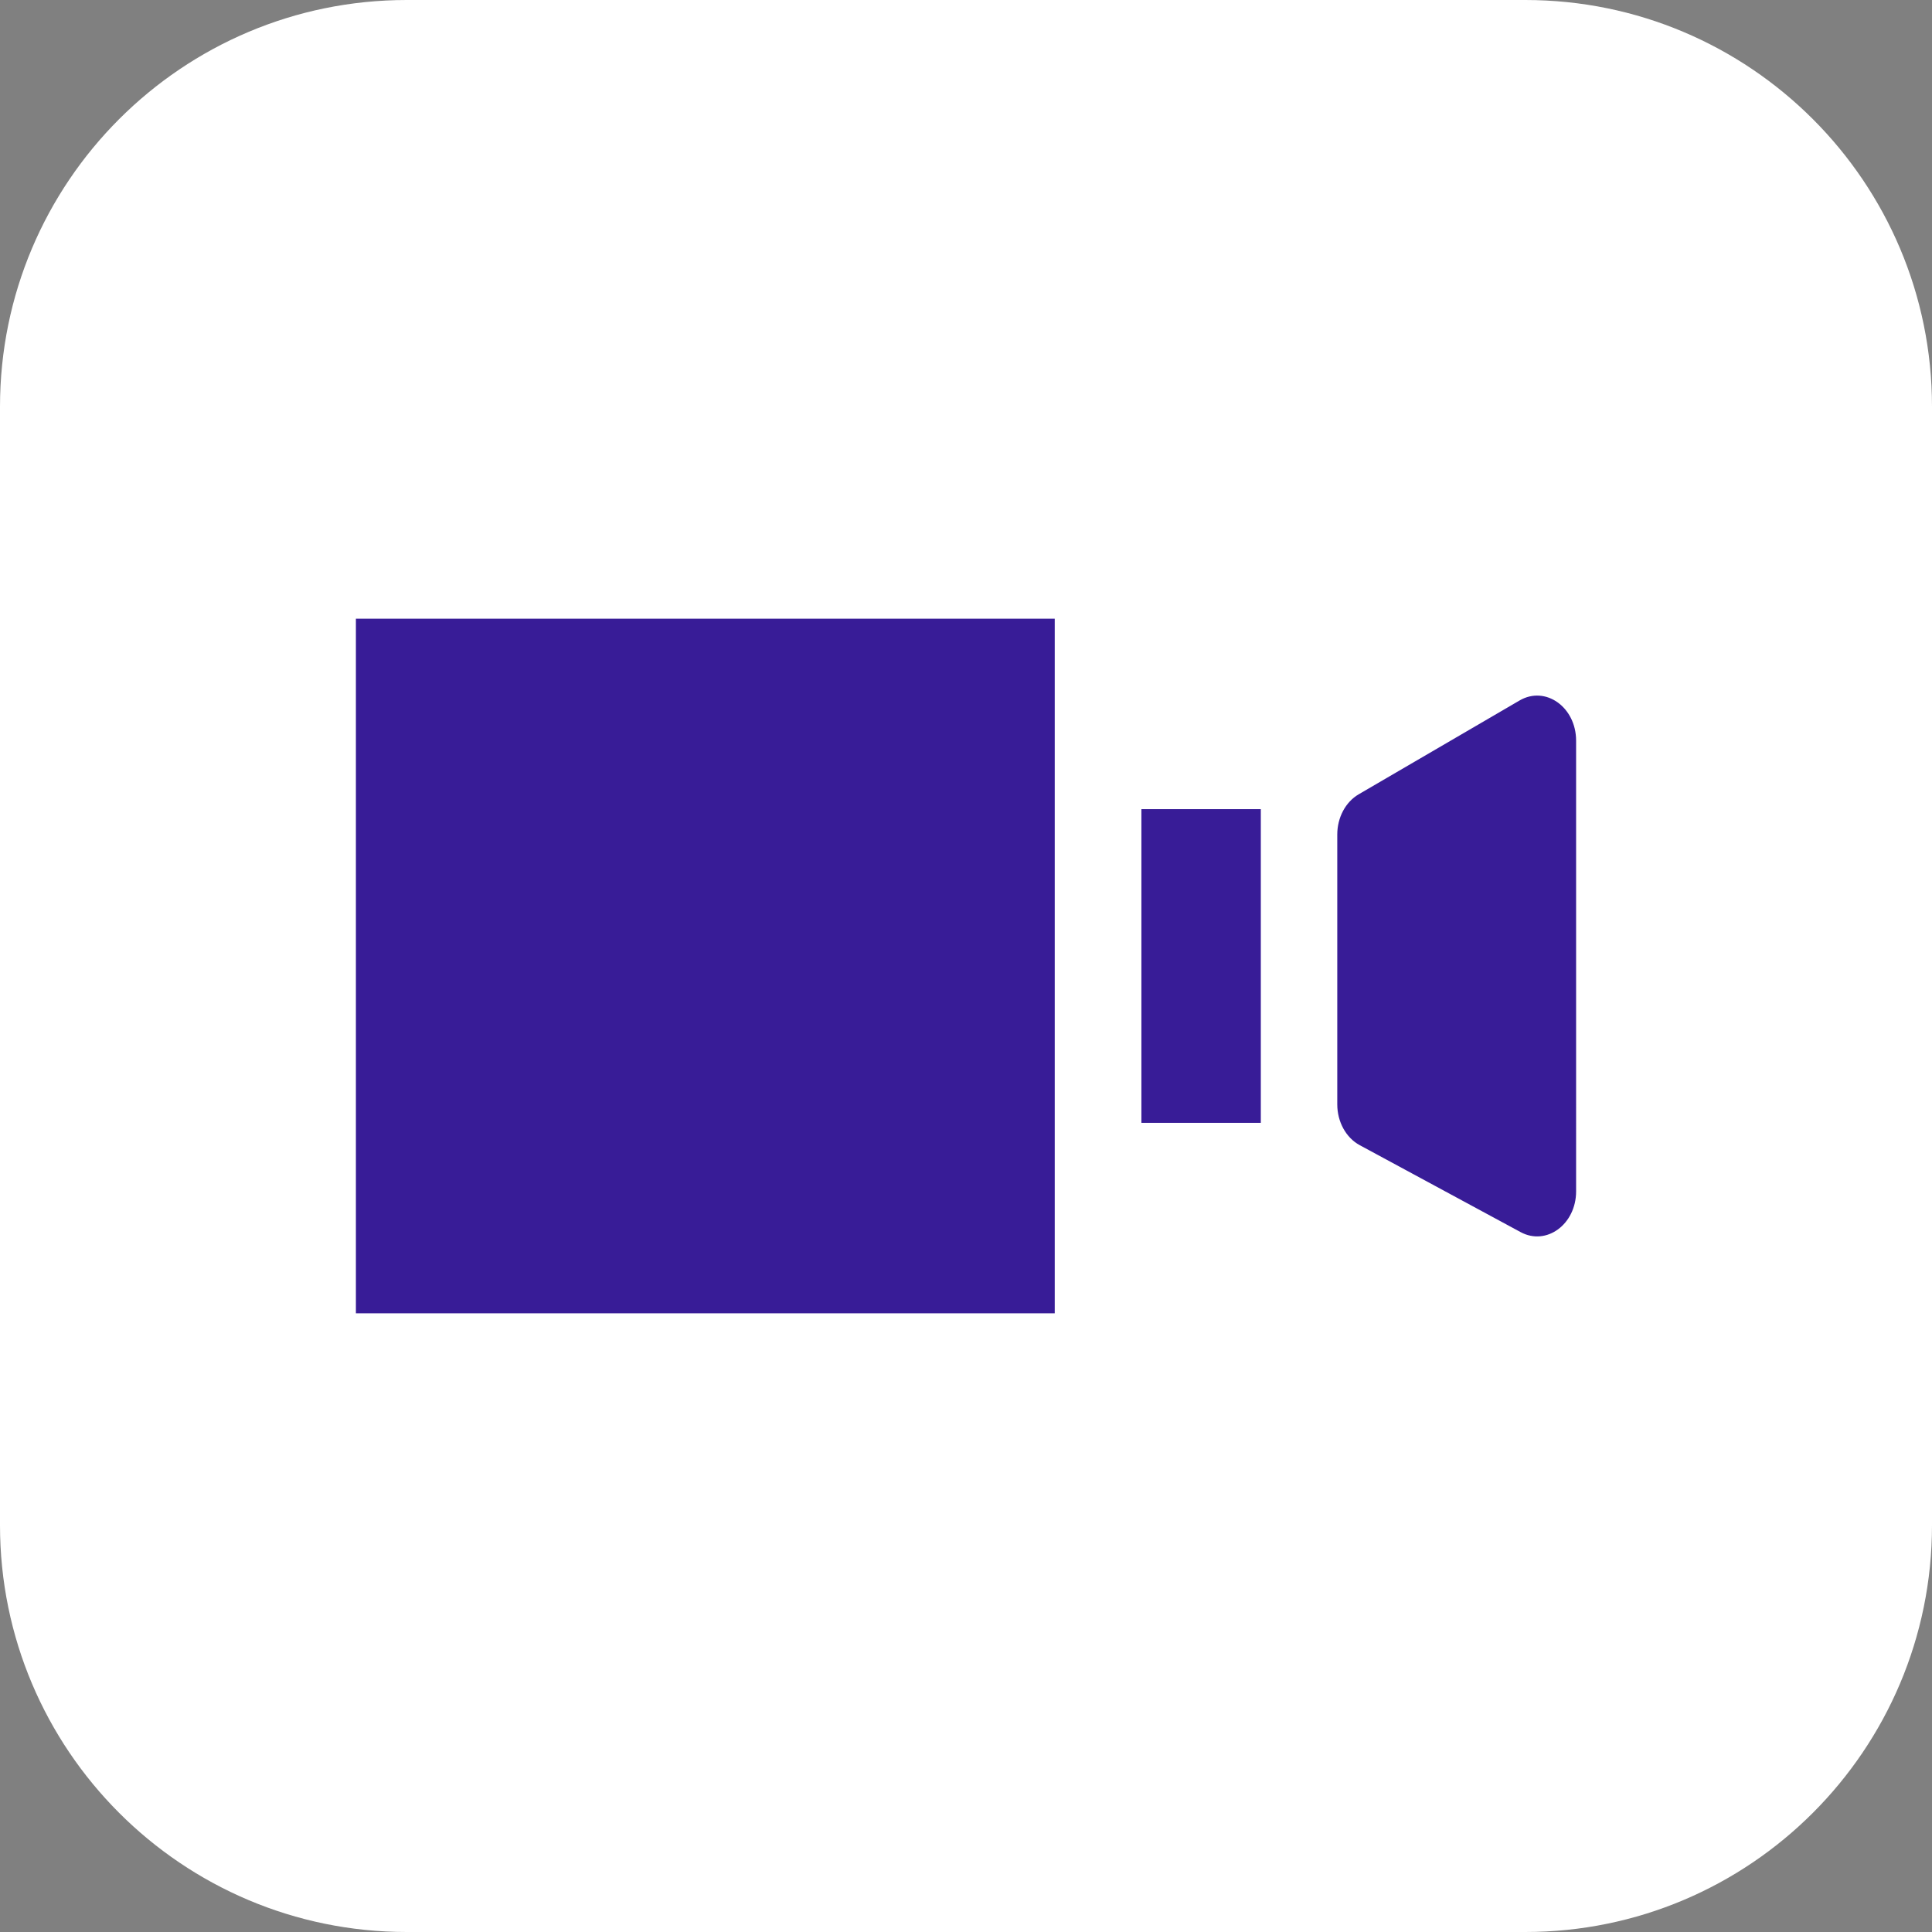
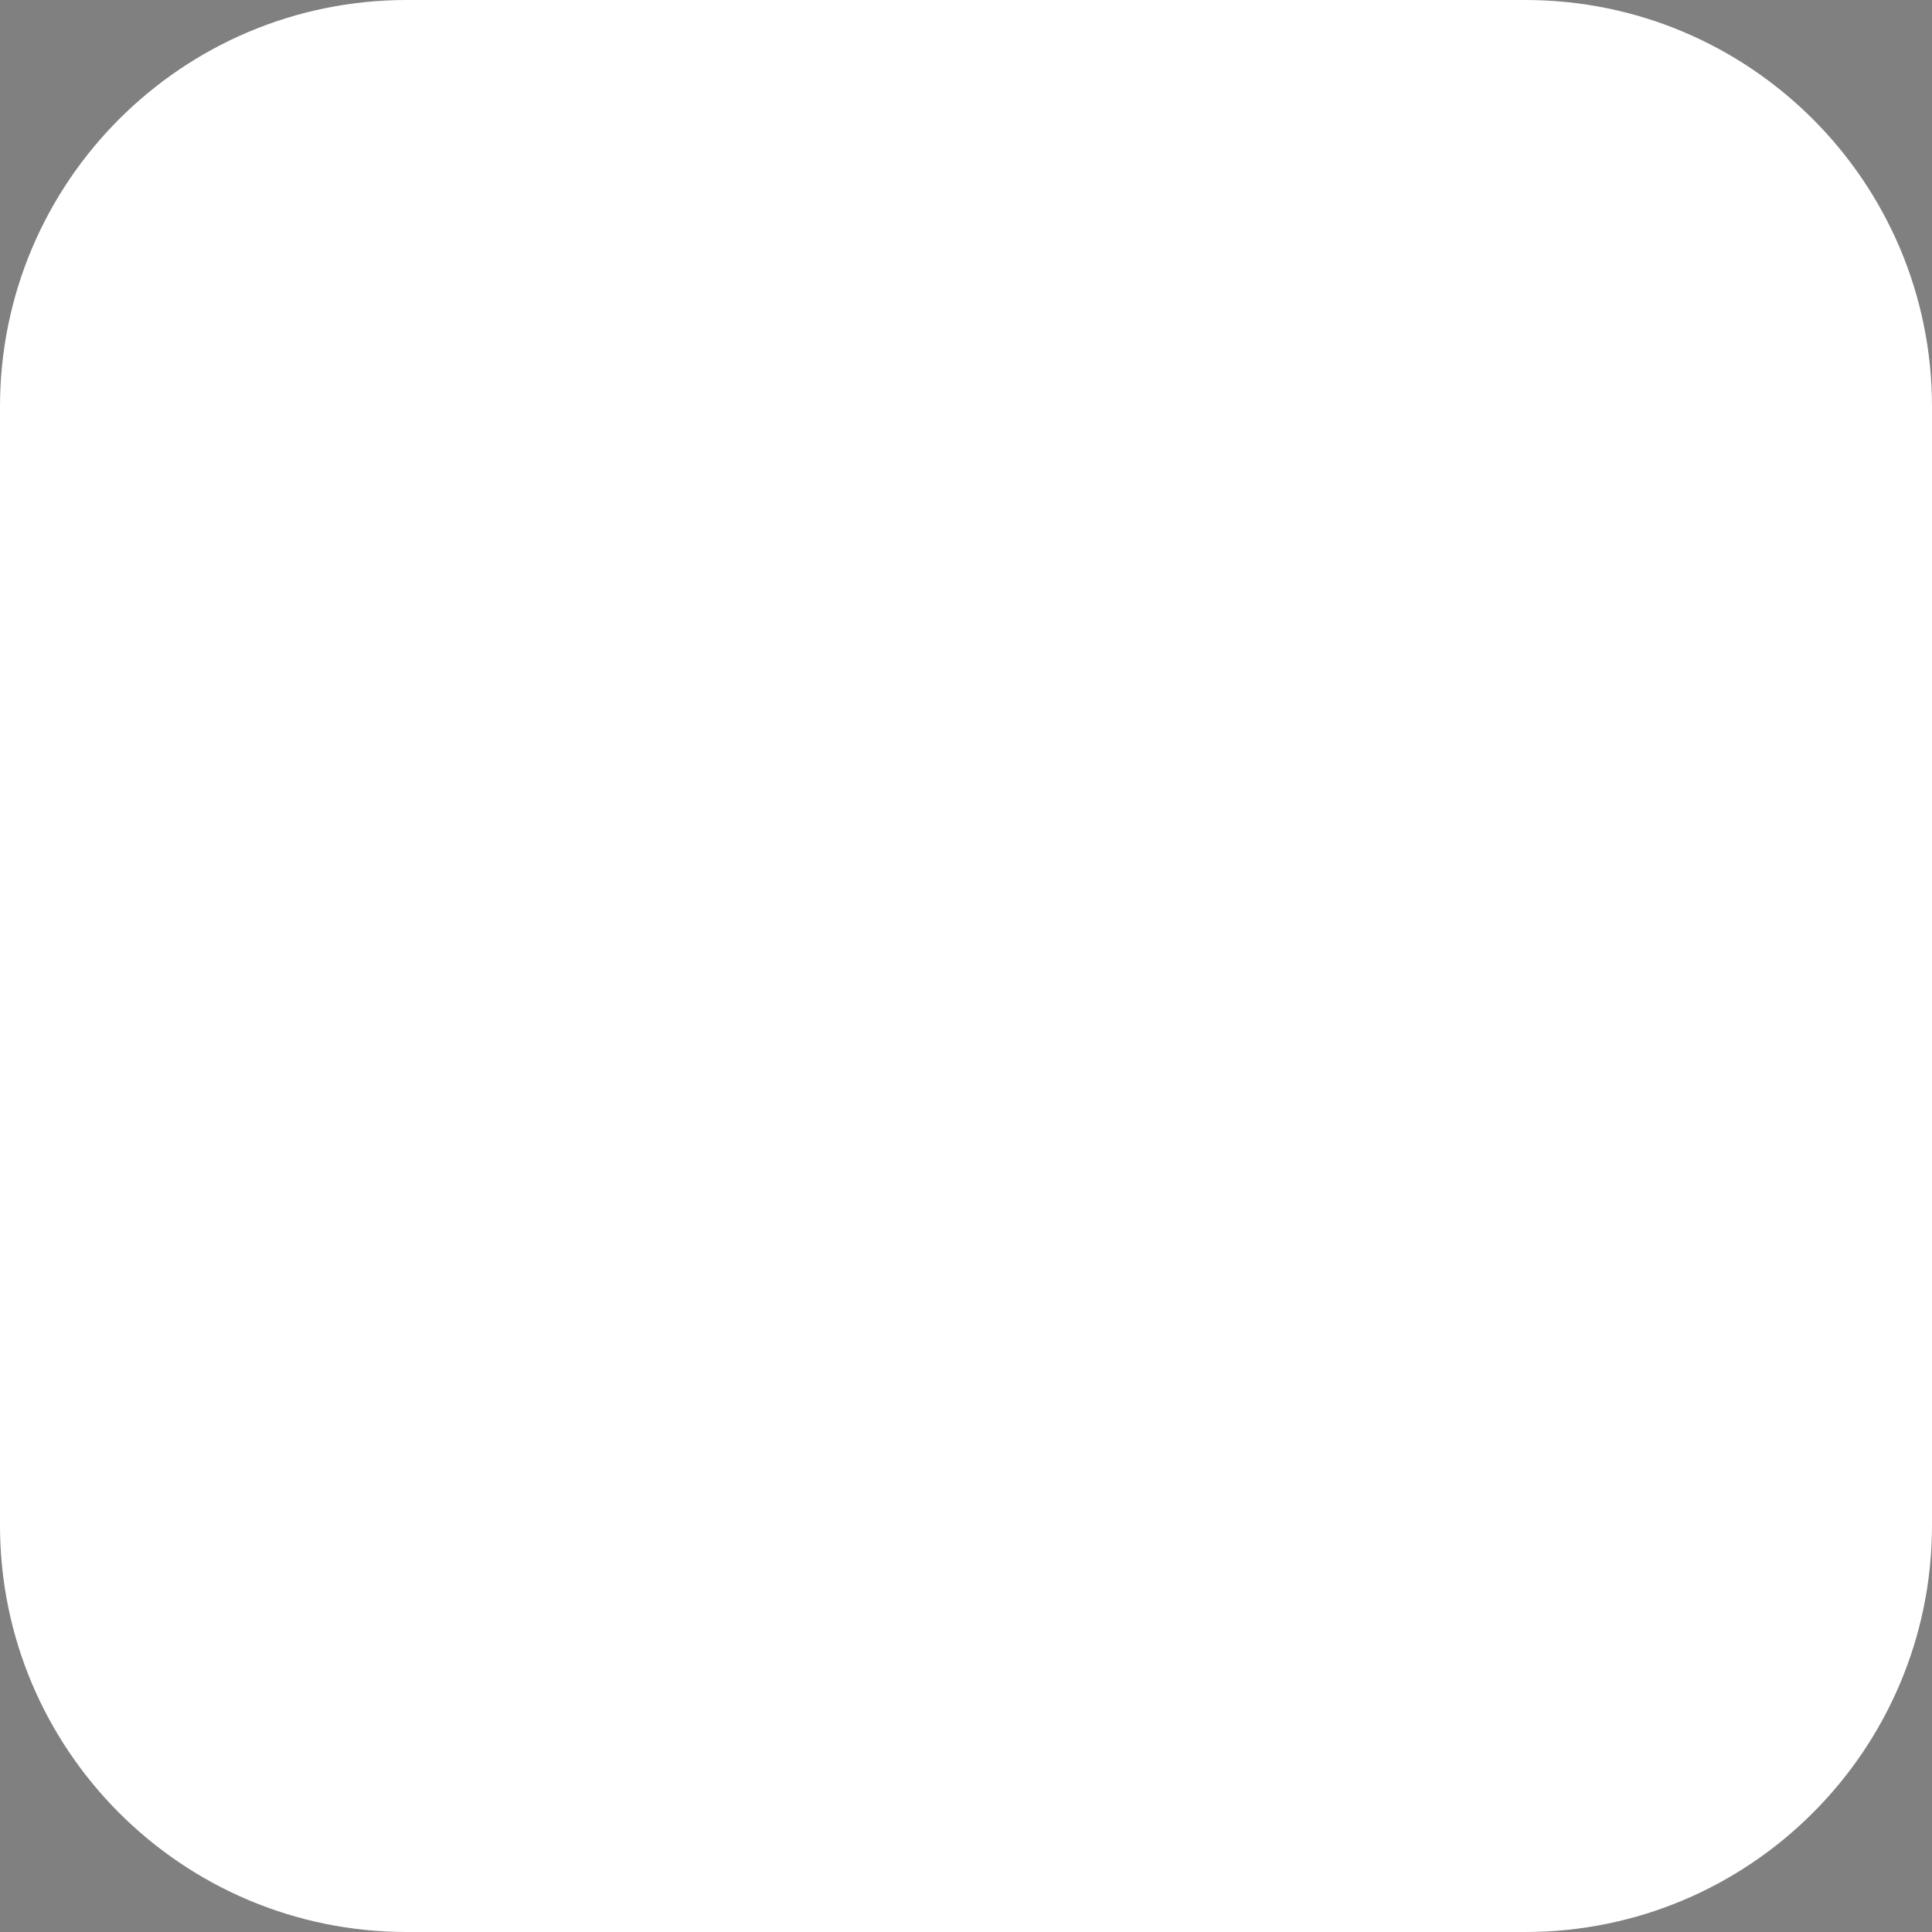
<svg xmlns="http://www.w3.org/2000/svg" id="Layer_1" x="0px" y="0px" viewBox="0 0 190 190" xml:space="preserve">
  <rect x="0" y="0" width="190" height="190" fill="#808080" stroke="none" />
  <path fill="#FFFFFF" d="M150,190H40c-22.091,0-40-17.909-40-40V40C0,17.909,17.909,0,40,0h110c22.091,0,40,17.909,40,40v110 C190,172.091,172.091,190,150,190z" />
  <g>
-     <rect x="35" y="60.845" fill="#381C97" width="68.727" height="68.31" />
-     <path fill="#381C97" d="M131.512,82.07v26.538c0,1.72,0.861,3.284,2.209,4.013l15.823,8.551c2.541,1.373,5.456-0.77,5.456-4.013 V72.842c0-3.3-3.01-5.441-5.559-3.955l-15.823,9.228C132.327,78.868,131.512,80.398,131.512,82.07z" />
-     <rect x="112.249" y="79.575" fill="#381C97" width="11.744" height="30.849" />
-   </g>
+     </g>
</svg>